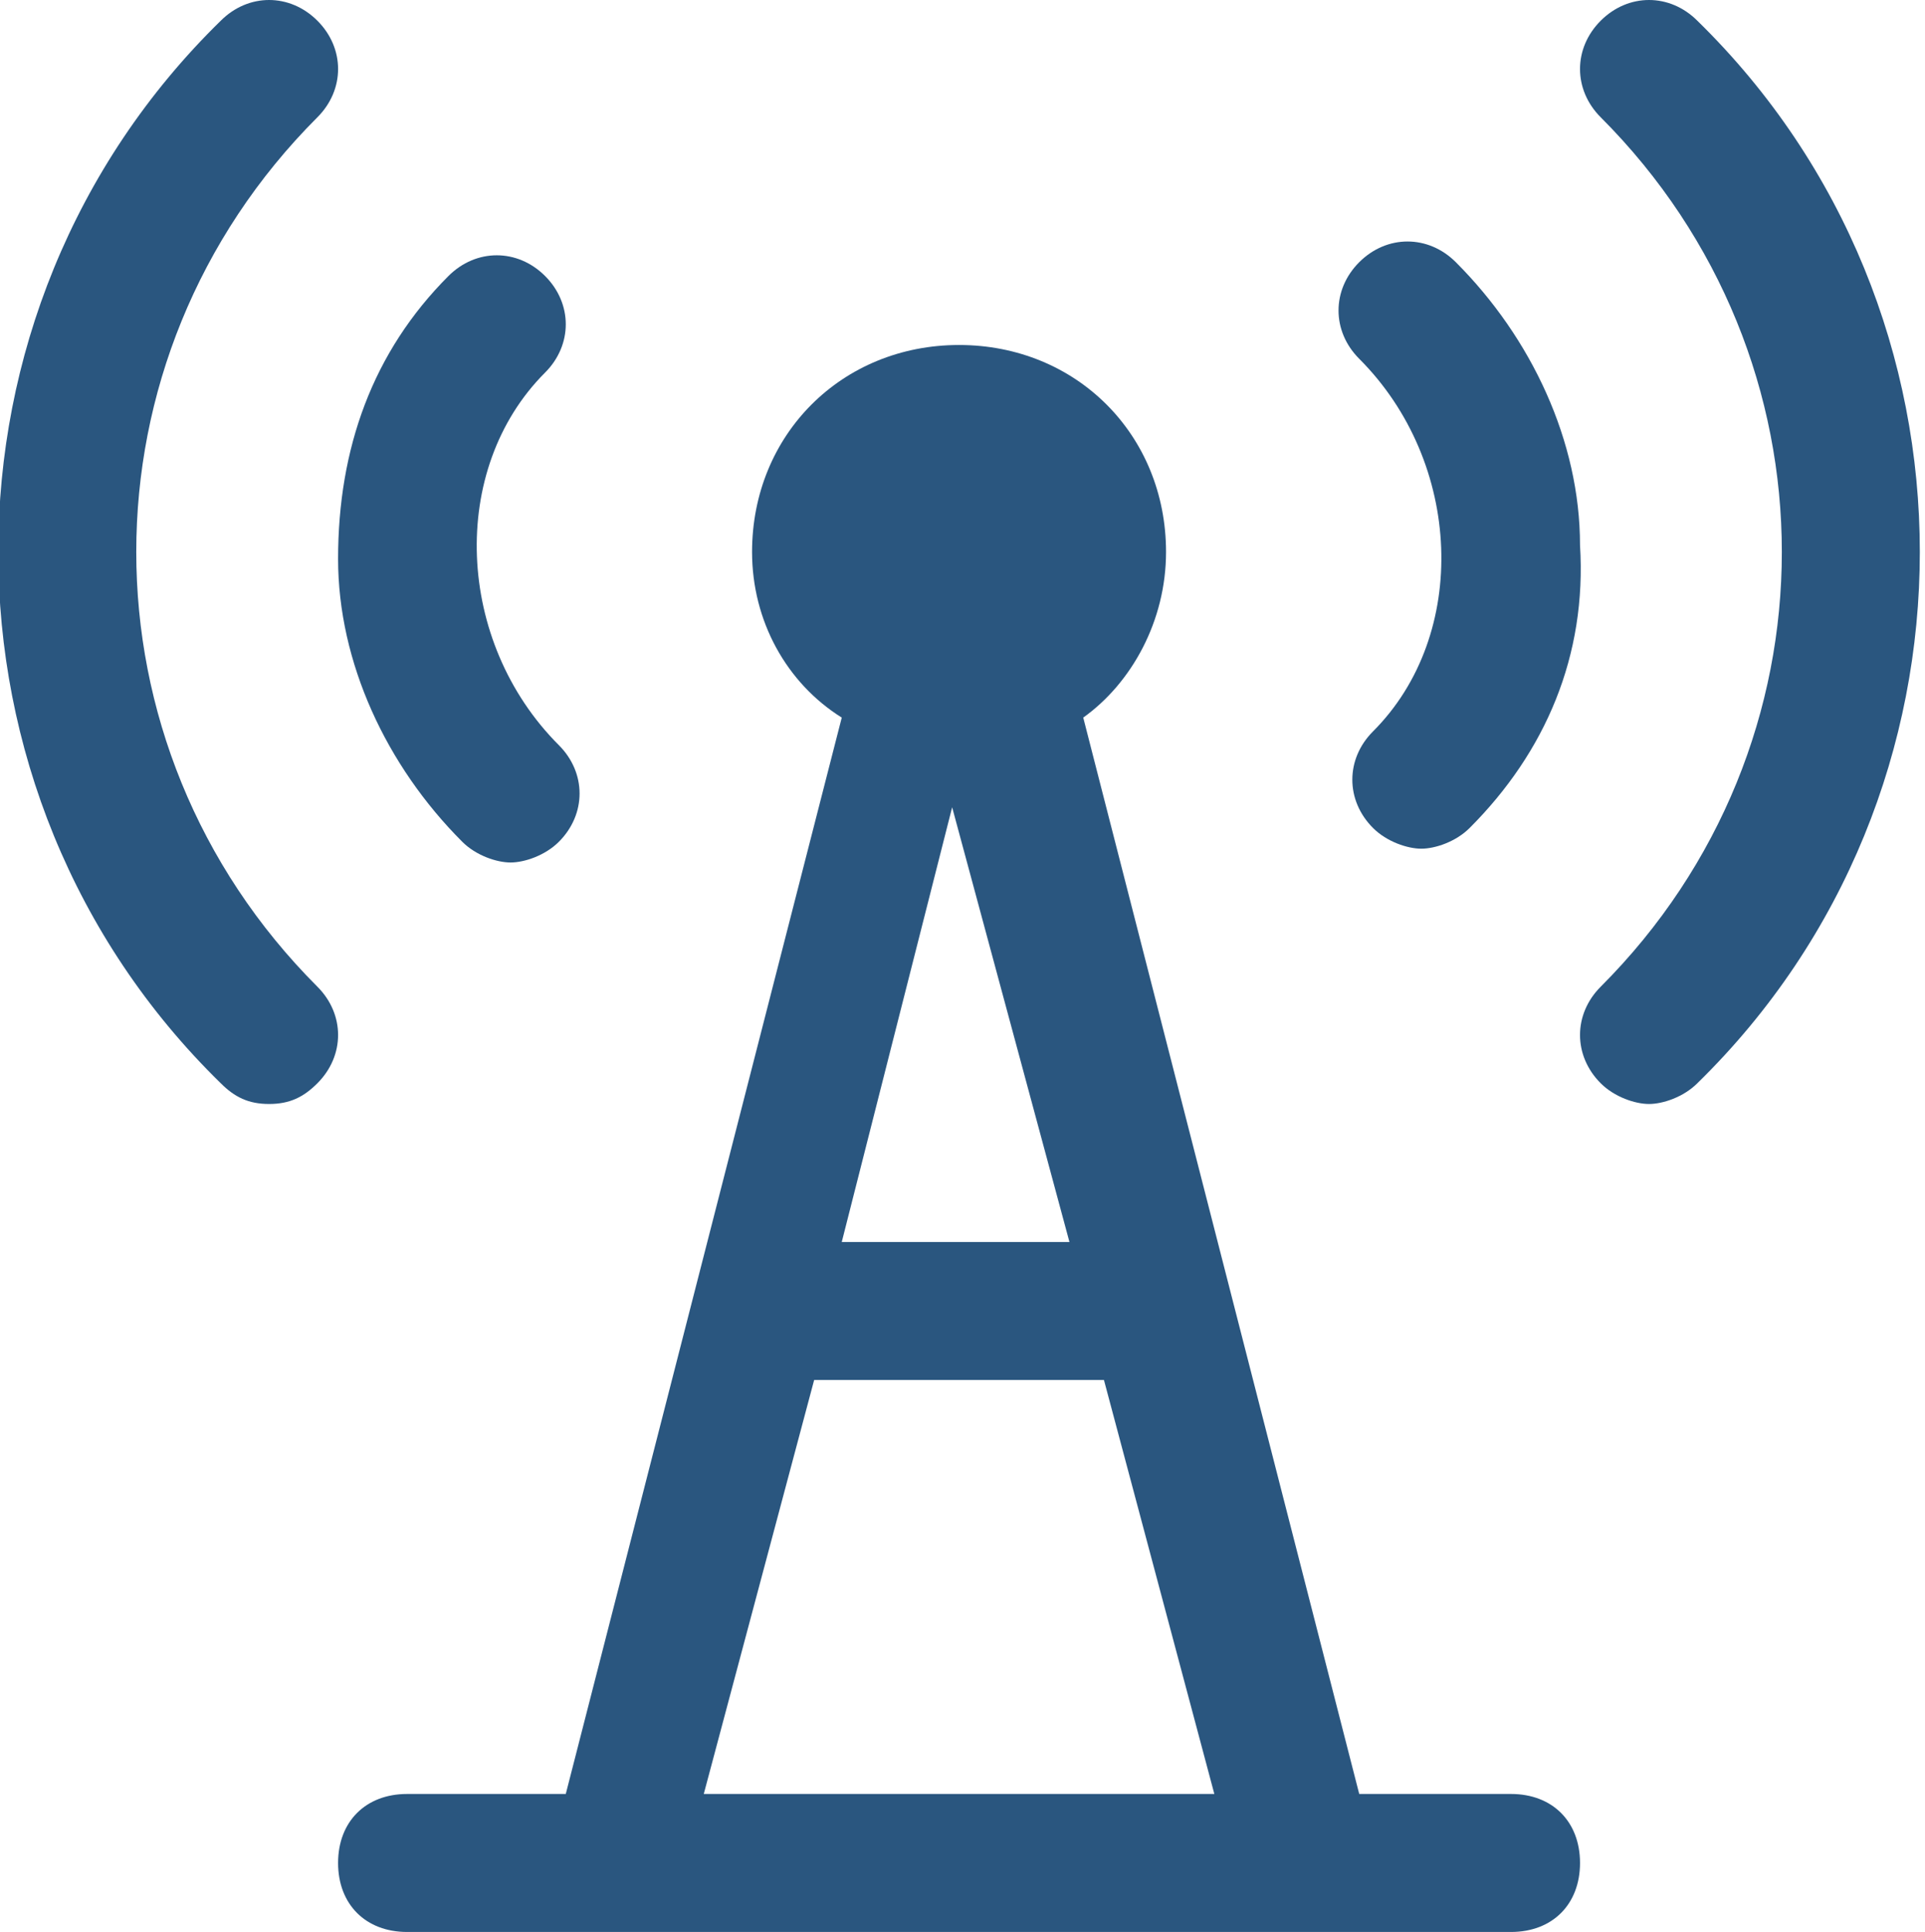
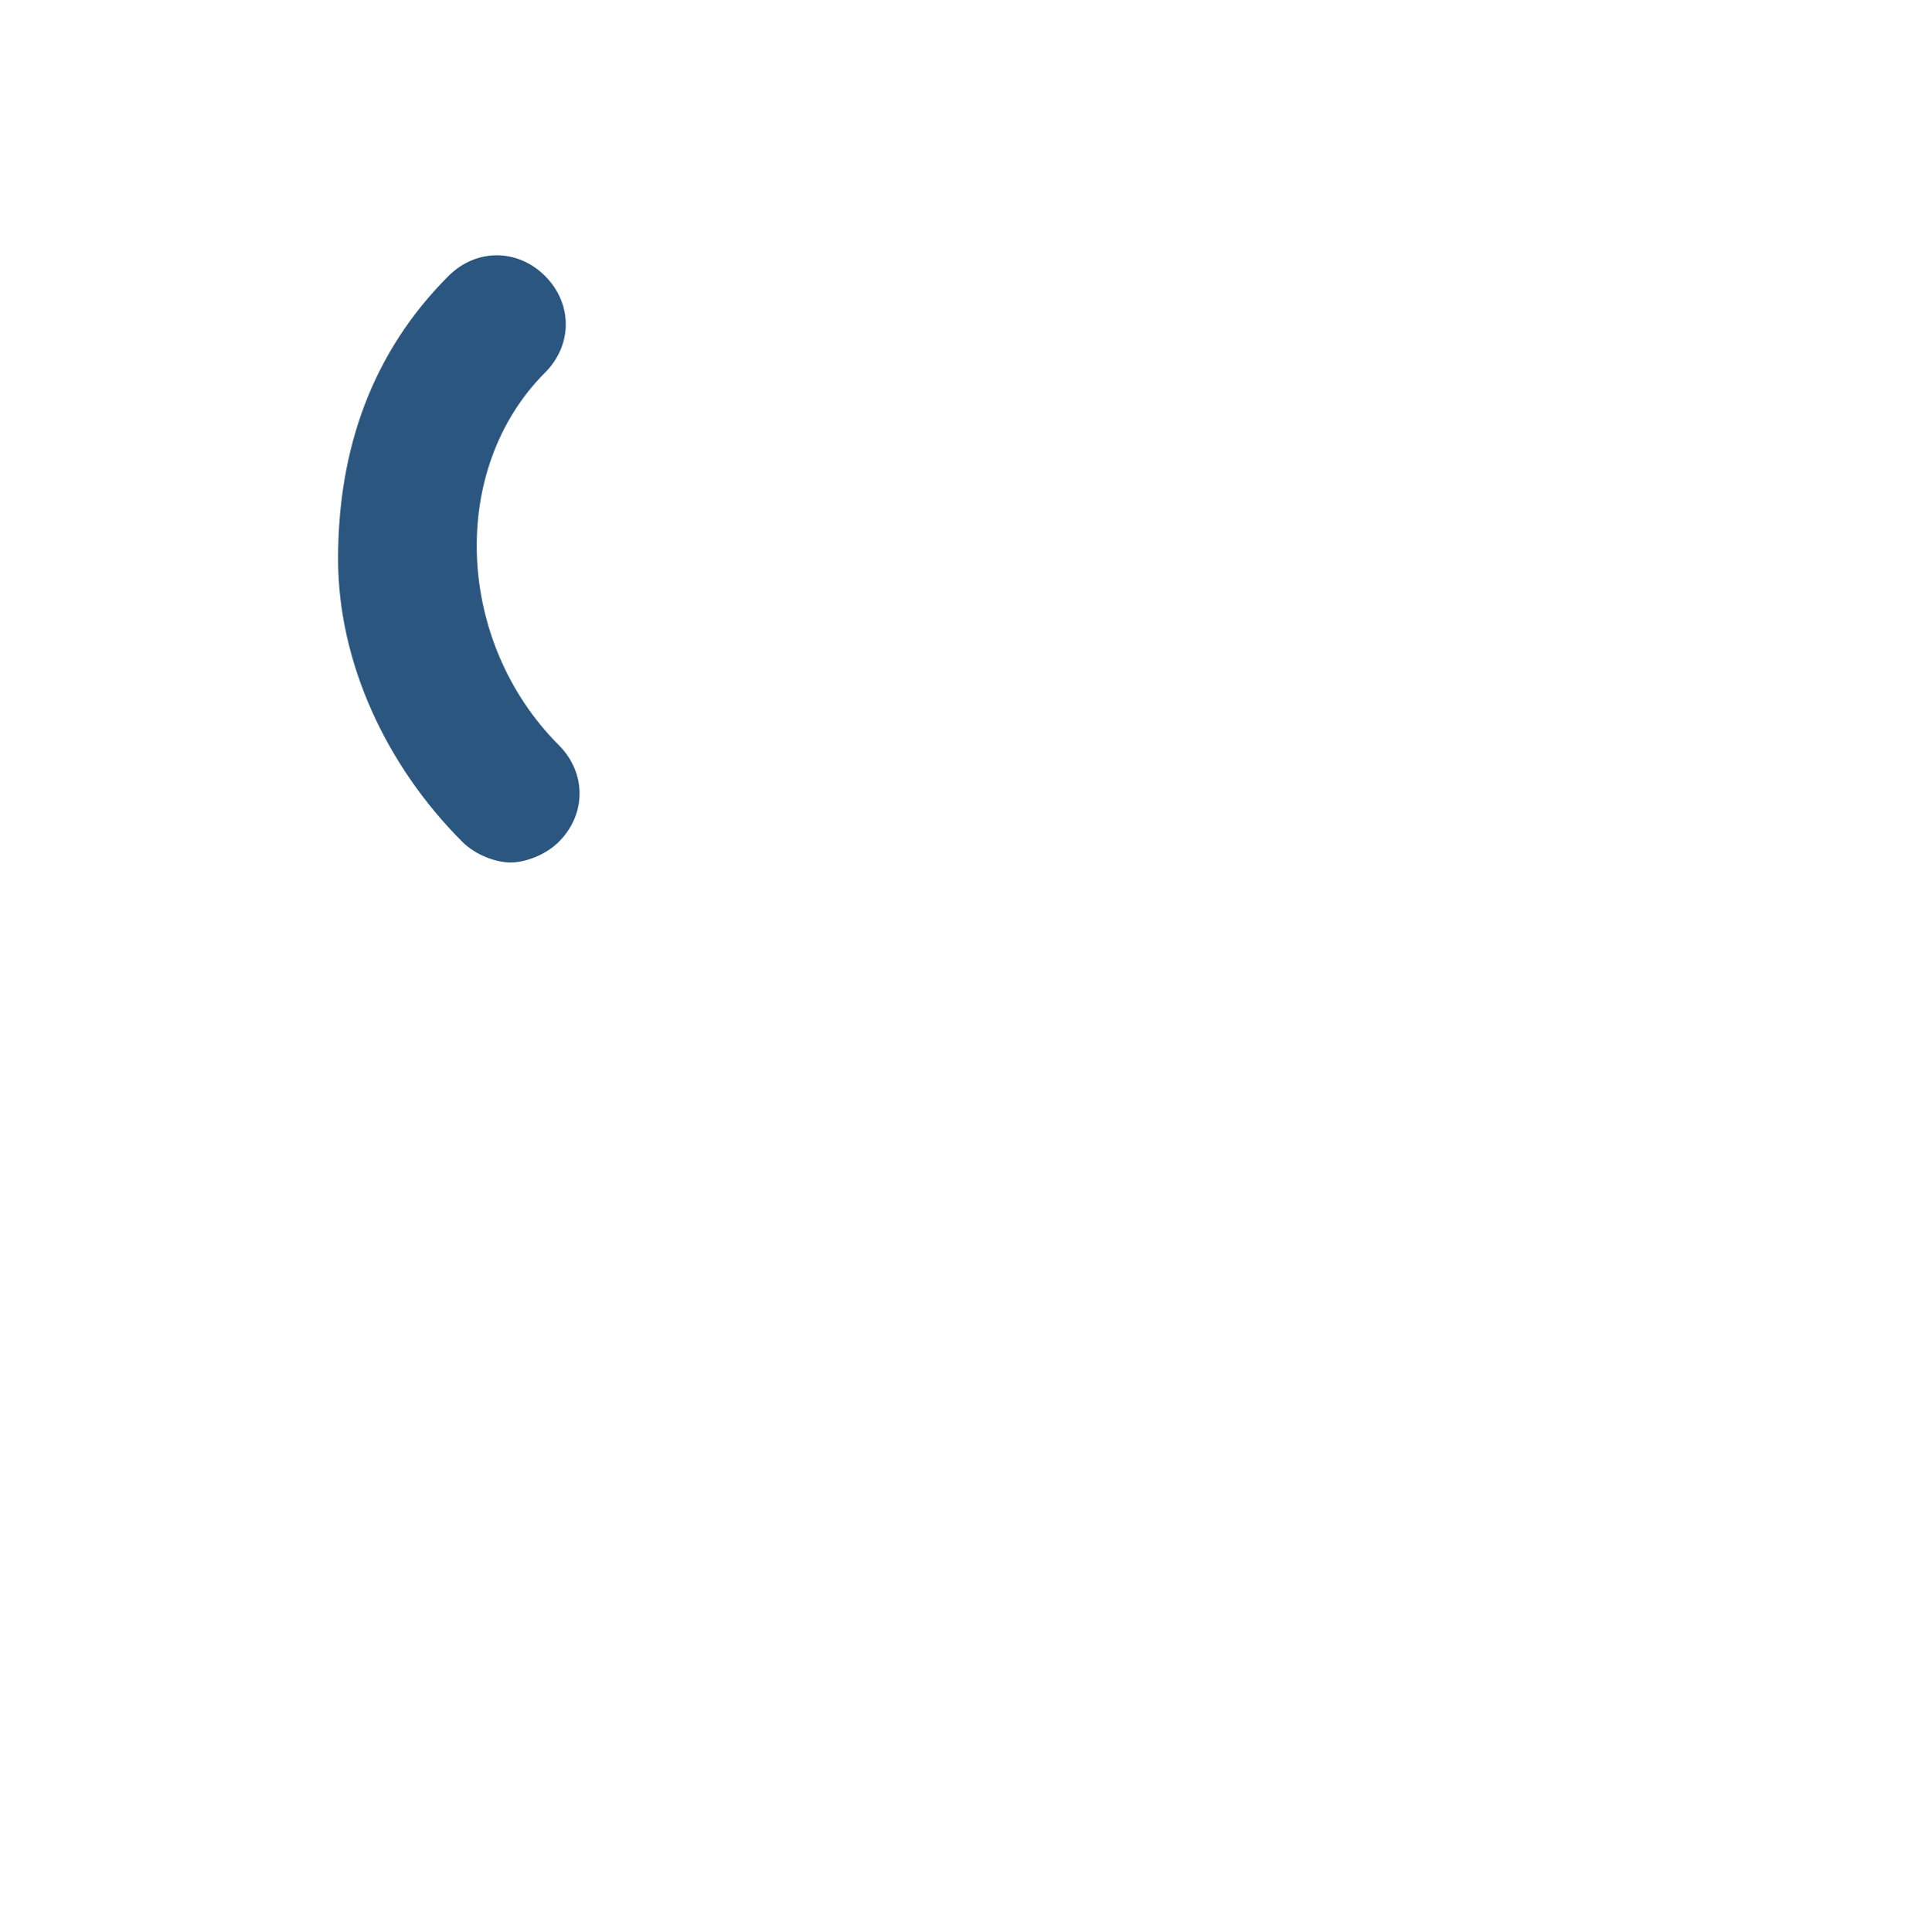
<svg xmlns="http://www.w3.org/2000/svg" version="1.1" id="Layer_1" x="0px" y="0px" viewBox="0 0 27.9 28" style="enable-background:new 0 0 27.9 28;" xml:space="preserve">
  <style type="text/css">
	.st0{fill:#2A567F;}
</style>
  <g>
-     <path class="st0" d="M24.6,0.3c-0.4-0.4-1-0.4-1.4,0s-0.4,1,0,1.4c3.5,3.5,3.5,9.1,0,12.6c-0.4,0.4-0.4,1,0,1.4   c0.2,0.2,0.5,0.3,0.7,0.3s0.5-0.1,0.7-0.3C28.9,11.5,28.9,4.5,24.6,0.3z" />
-     <path class="st0" d="M19.9,10.6c-0.4,0.4-0.4,1,0,1.4c0.2,0.2,0.5,0.3,0.7,0.3s0.5-0.1,0.7-0.3c1.1-1.1,1.7-2.5,1.6-4.1   c0-1.5-0.7-3-1.8-4.1c-0.4-0.4-1-0.4-1.4,0s-0.4,1,0,1.4C21.2,6.7,21.3,9.2,19.9,10.6z" />
-     <path class="st0" d="M4.6,14.3c-3.5-3.5-3.5-9.1,0-12.6c0.4-0.4,0.4-1,0-1.4c-0.4-0.4-1-0.4-1.4,0c-4.3,4.2-4.3,11.2,0,15.4   C3.4,15.9,3.6,16,3.9,16s0.5-0.1,0.7-0.3C5,15.3,5,14.7,4.6,14.3z" />
    <path class="st0" d="M6.7,12.2c0.2,0.2,0.5,0.3,0.7,0.3s0.5-0.1,0.7-0.3c0.4-0.4,0.4-1,0-1.4c-1.5-1.5-1.6-4-0.2-5.4   c0.4-0.4,0.4-1,0-1.4s-1-0.4-1.4,0C5.4,5.1,4.9,6.5,4.9,8.1C4.9,9.6,5.6,11.1,6.7,12.2z" />
-     <path class="st0" d="M21.9,26h-2.2l-4-15.6C16.4,9.9,16.9,9,16.9,8c0-1.7-1.3-3-3-3s-3,1.3-3,3c0,1,0.5,1.9,1.3,2.4L8.2,26H5.9   c-0.6,0-1,0.4-1,1s0.4,1,1,1h16c0.6,0,1-0.4,1-1S22.5,26,21.9,26z M15.5,18h-3.3l1.6-6.3L15.5,18z M11.8,20H16l1.6,6h-7.4   C10.2,26,11.8,20,11.8,20z" />
  </g>
</svg>